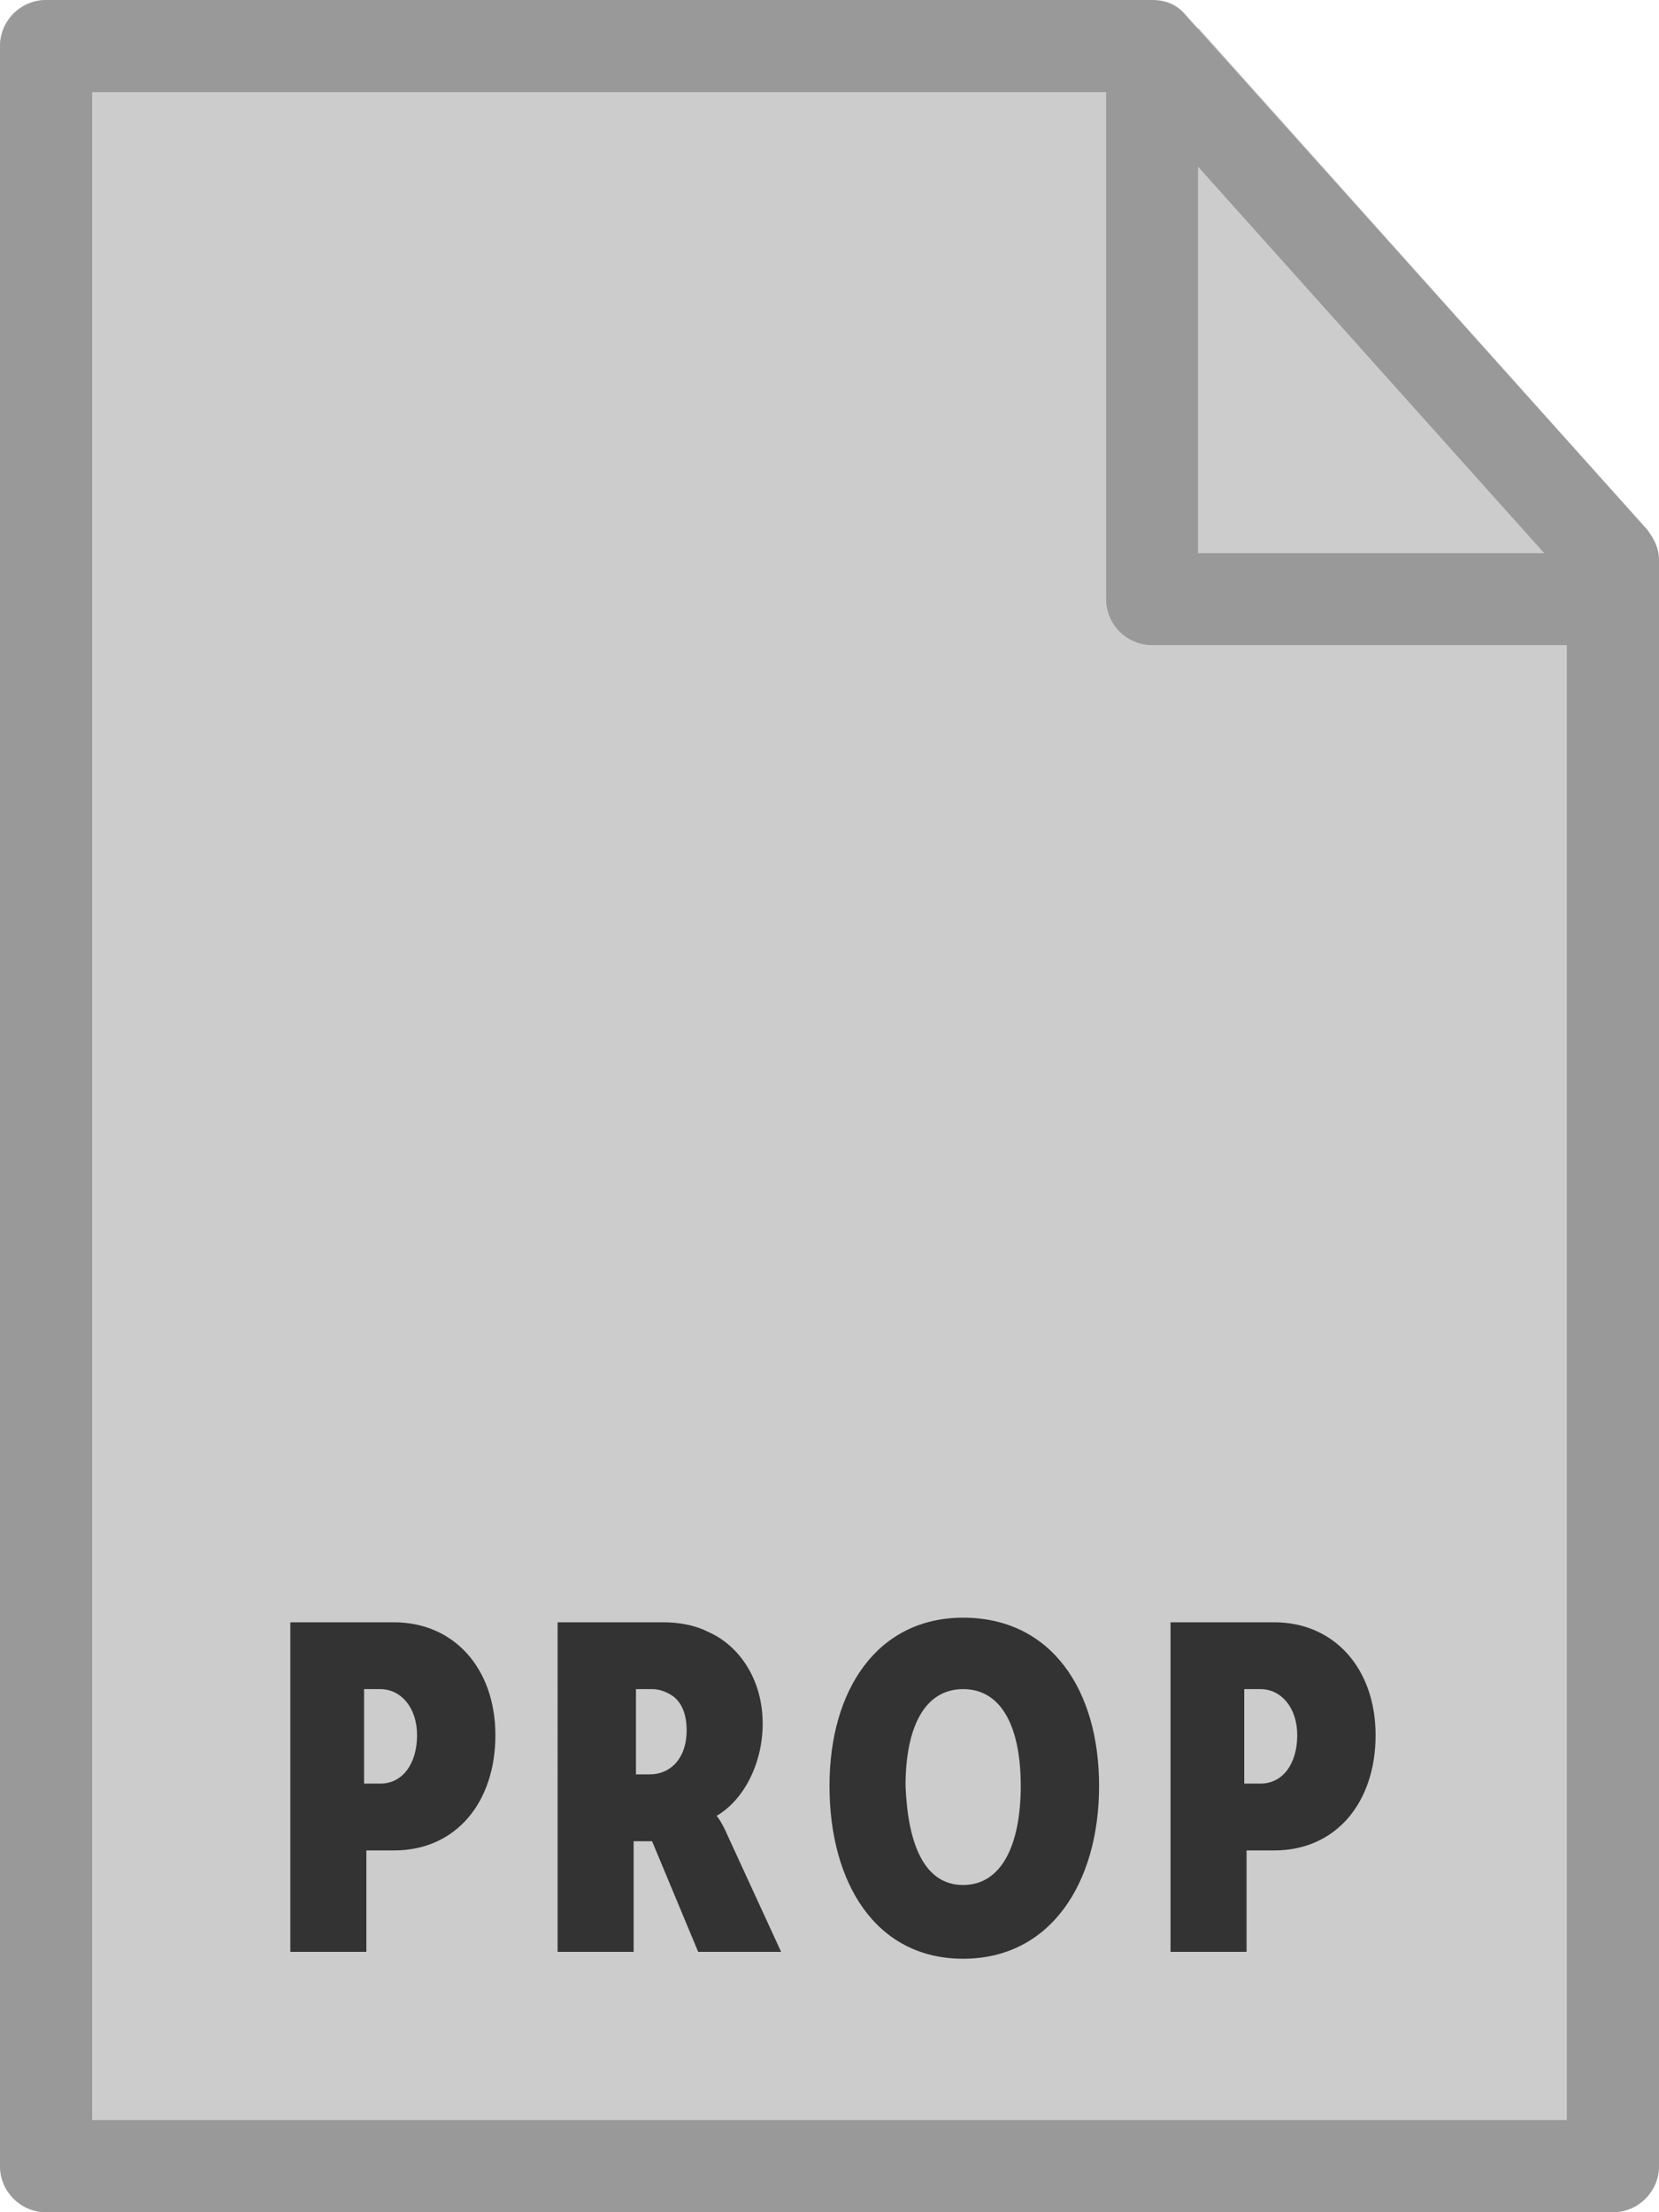
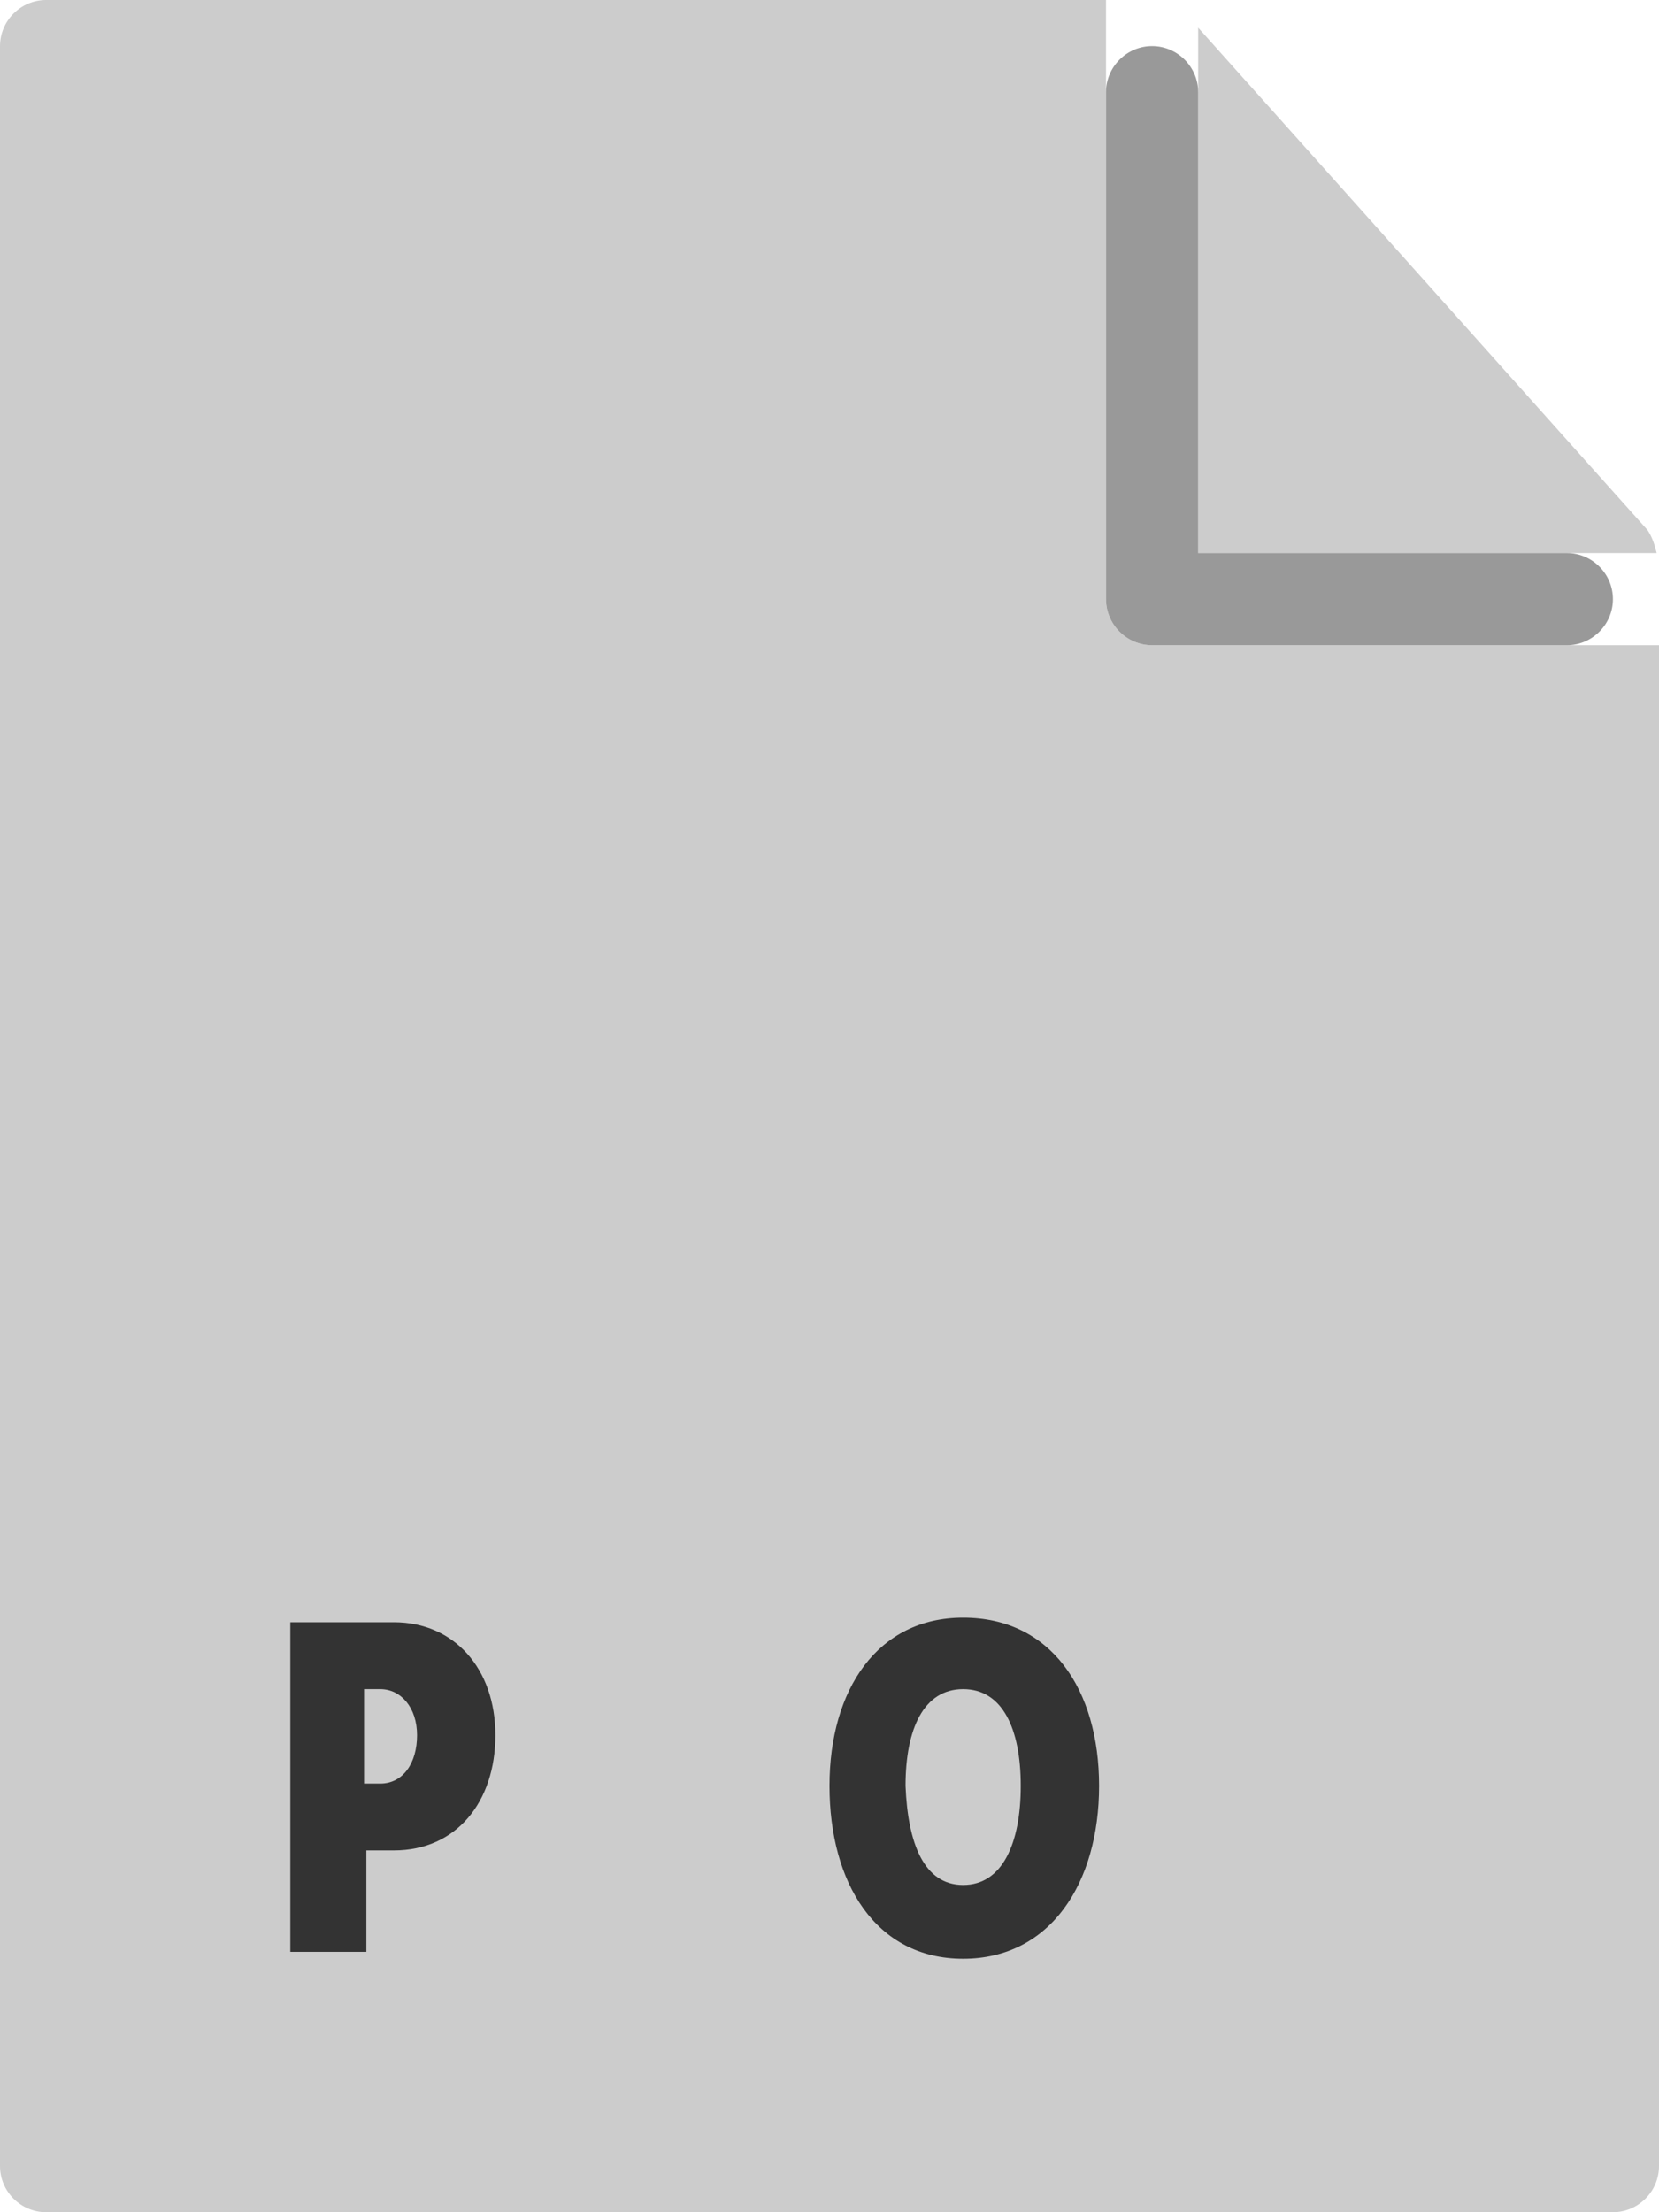
<svg xmlns="http://www.w3.org/2000/svg" version="1.1" id="Layer_1" x="0px" y="0px" viewBox="0 0 72 96" style="enable-background:new 0 0 72 96;" xml:space="preserve">
  <style type="text/css">
	.st0{fill:#CCCCCC;}
	.st1{fill:#333333;}
	.st2{fill:#999999;}
</style>
  <path class="st0" d="M0,2l0,92c0,1.1,0.9,2,2,2h68c1.1,0,2-0.9,2-2V28H50c-1.1,0-2-0.9-2-2V0L2,0C0.9,0,0,0.9,0,2z" />
  <path class="st0" d="M71.9,24c-0.1-0.4-0.2-0.7-0.4-1L52,1.2V24H71.9z" />
  <g>
    <path class="st1" d="M12.6,70.4h4.5c2.6,0,4.4,2,4.4,4.9s-1.7,5-4.4,5h-1.2v4.4h-3.3V70.4z M16.5,77.4c1,0,1.6-0.9,1.6-2.1   c0-1.2-0.7-2-1.6-2h-0.7v4.1H16.5z" />
-     <path class="st1" d="M24.3,70.4h4.5c0.6,0,1.3,0.1,1.9,0.4c1.4,0.6,2.4,2.1,2.4,4c0,1.7-0.8,3.3-2,4v0c0,0,0.2,0.2,0.5,0.9l2.3,5   h-3.6l-2-4.8h-0.8v4.8h-3.3V70.4z M28.2,77c0.9,0,1.6-0.7,1.6-1.9c0-0.7-0.2-1.2-0.6-1.5c-0.3-0.2-0.6-0.3-0.9-0.3h-0.7V77H28.2z" />
    <path class="st1" d="M41.8,70.2c3.8,0,5.9,3.1,5.9,7.3c0,4.2-2.1,7.5-5.9,7.5S36,81.7,36,77.5C36,73.3,38.1,70.2,41.8,70.2z    M41.8,81.8c1.7,0,2.5-1.8,2.5-4.3c0-2.5-0.8-4.2-2.5-4.2s-2.5,1.7-2.5,4.2C39.4,80,40.1,81.8,41.8,81.8z" />
-     <path class="st1" d="M50.8,70.4h4.5c2.6,0,4.4,2,4.4,4.9s-1.7,5-4.4,5h-1.2v4.4h-3.3V70.4z M54.7,77.4c1,0,1.6-0.9,1.6-2.1   c0-1.2-0.7-2-1.6-2h-0.7v4.1H54.7z" />
  </g>
-   <path class="st2" d="M0,94L0,2c0-1.1,0.9-2,2-2l48,0c0.6,0,1.1,0.2,1.5,0.7l20,22.3c0.3,0.4,0.5,0.8,0.5,1.3V94c0,1.1-0.9,2-2,2H2  C0.9,96,0,95.1,0,94z M68,25.1L49.1,4H4v88h64V25.1z" />
  <path class="st2" d="M48,26V4c0-1.1,0.9-2,2-2s2,0.9,2,2v20h16c1.1,0,2,0.9,2,2s-0.9,2-2,2H50C48.9,28,48,27.1,48,26z" />
</svg>